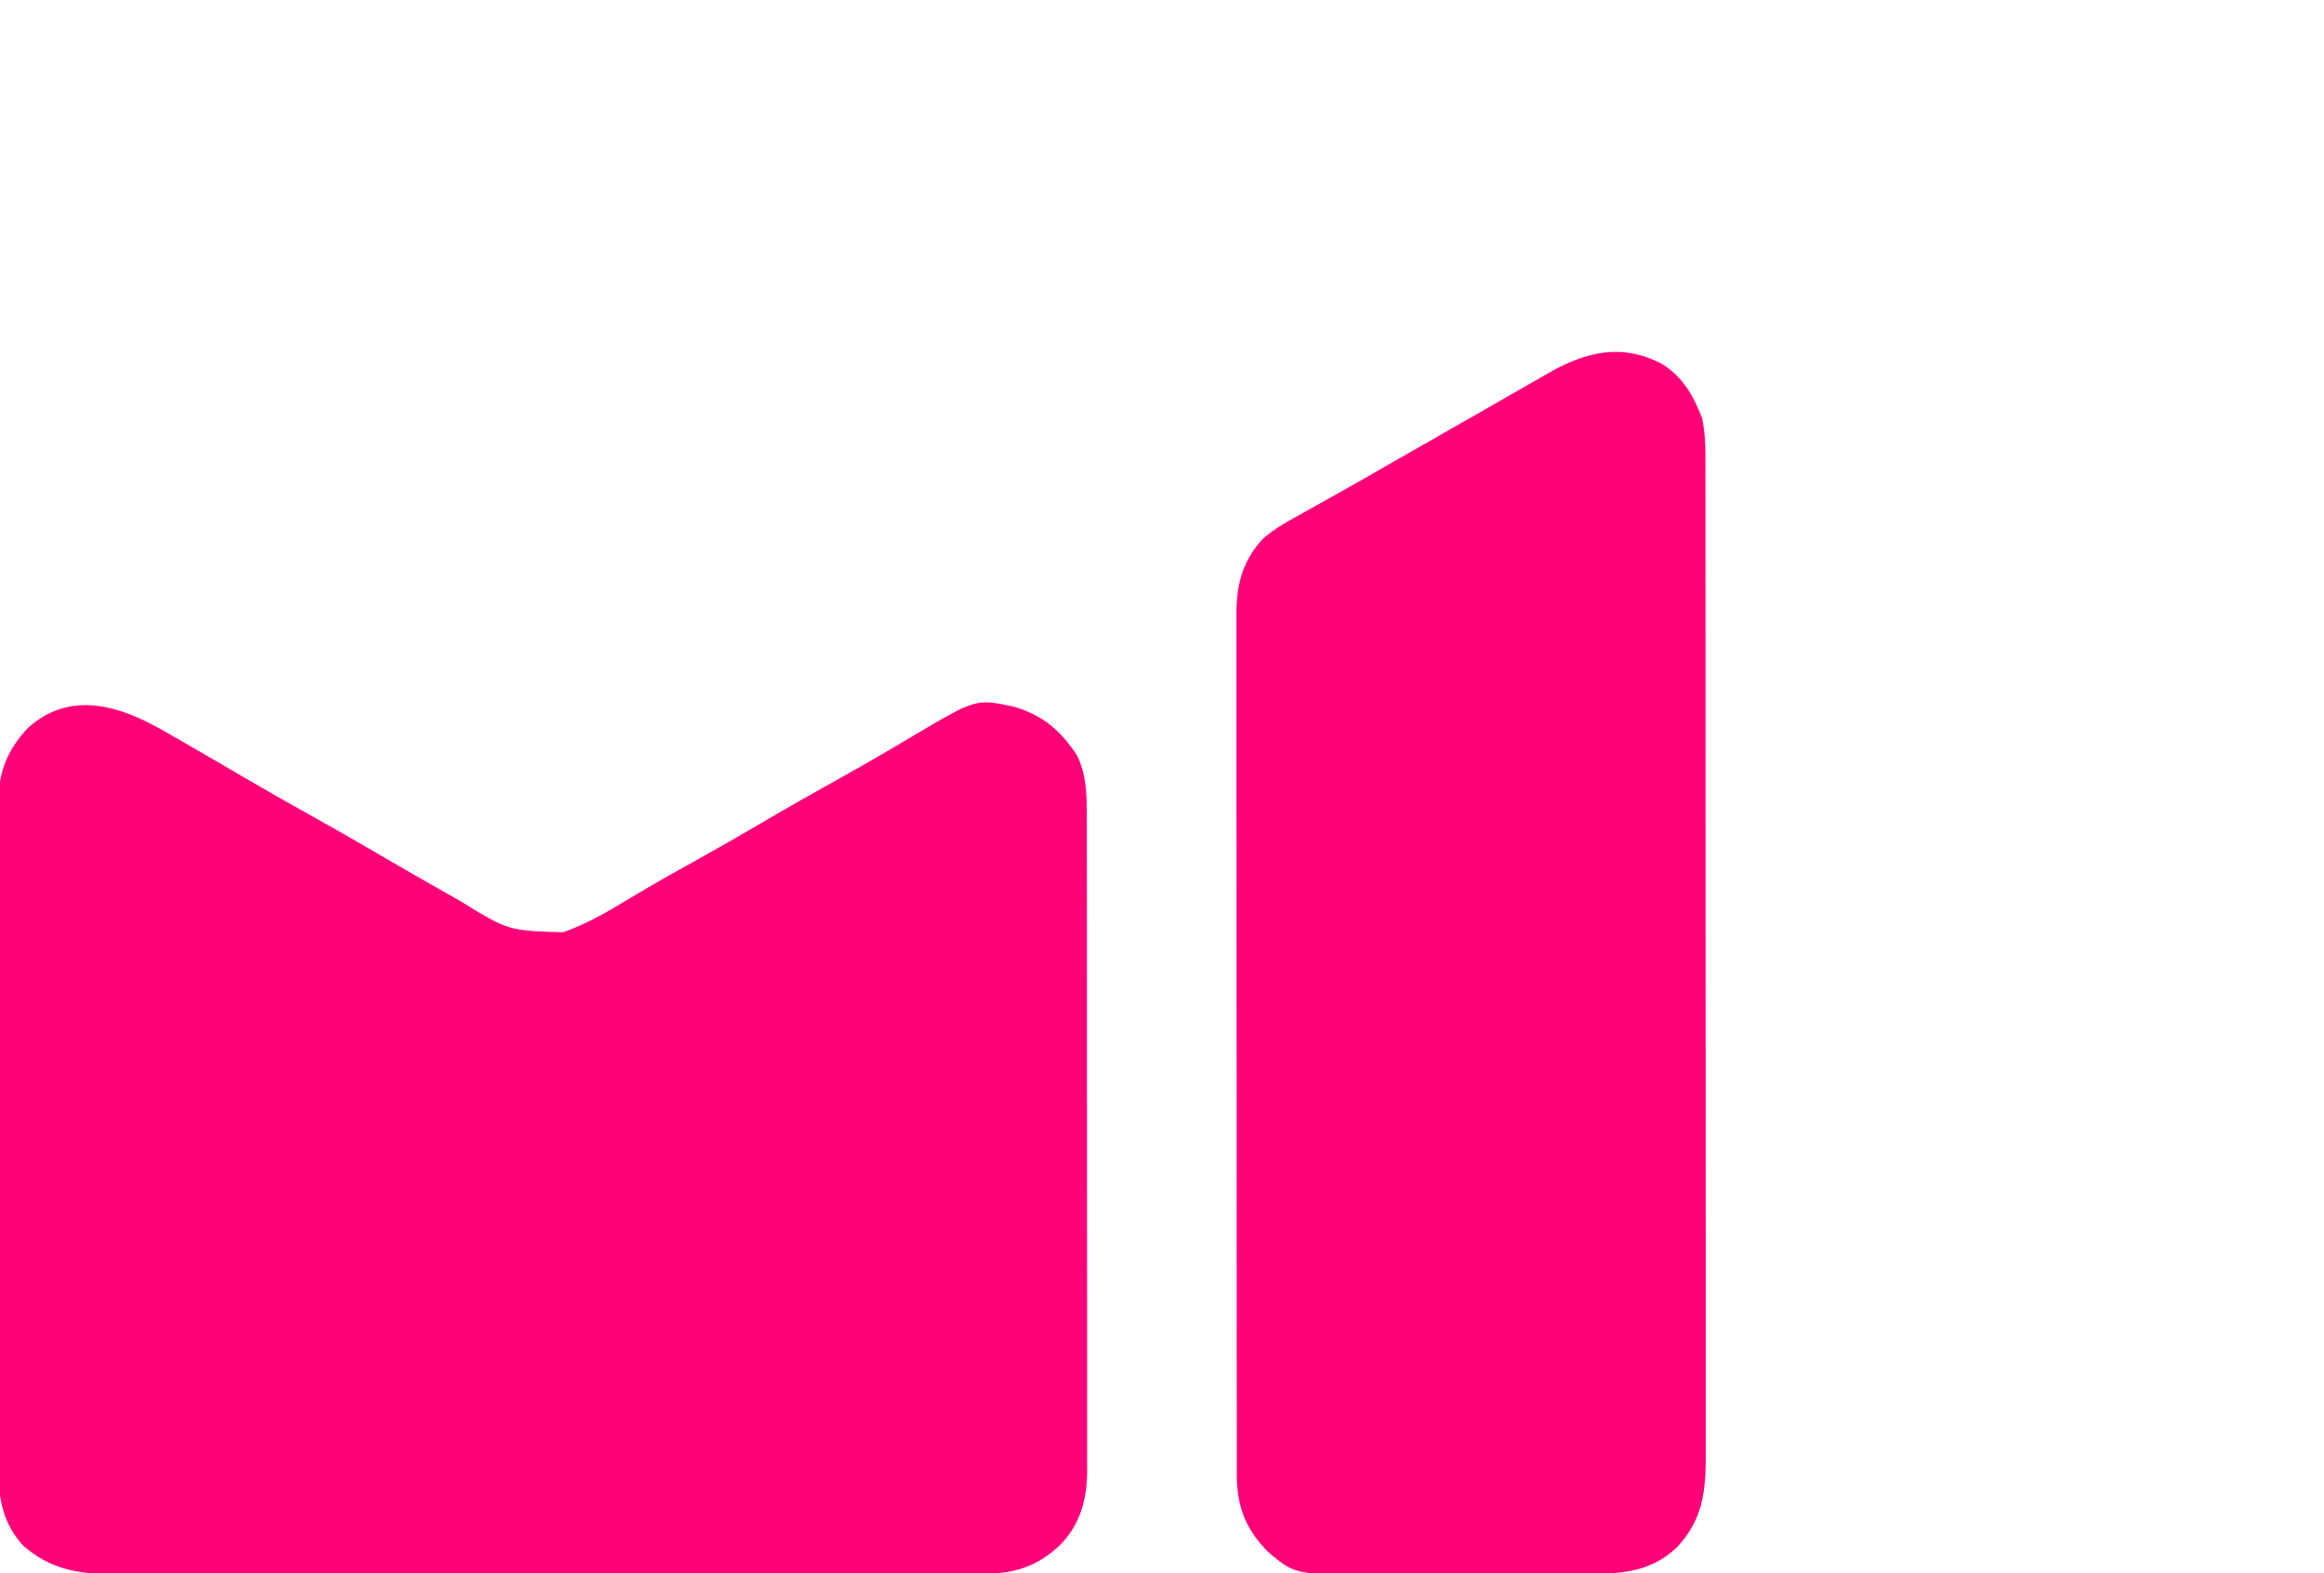
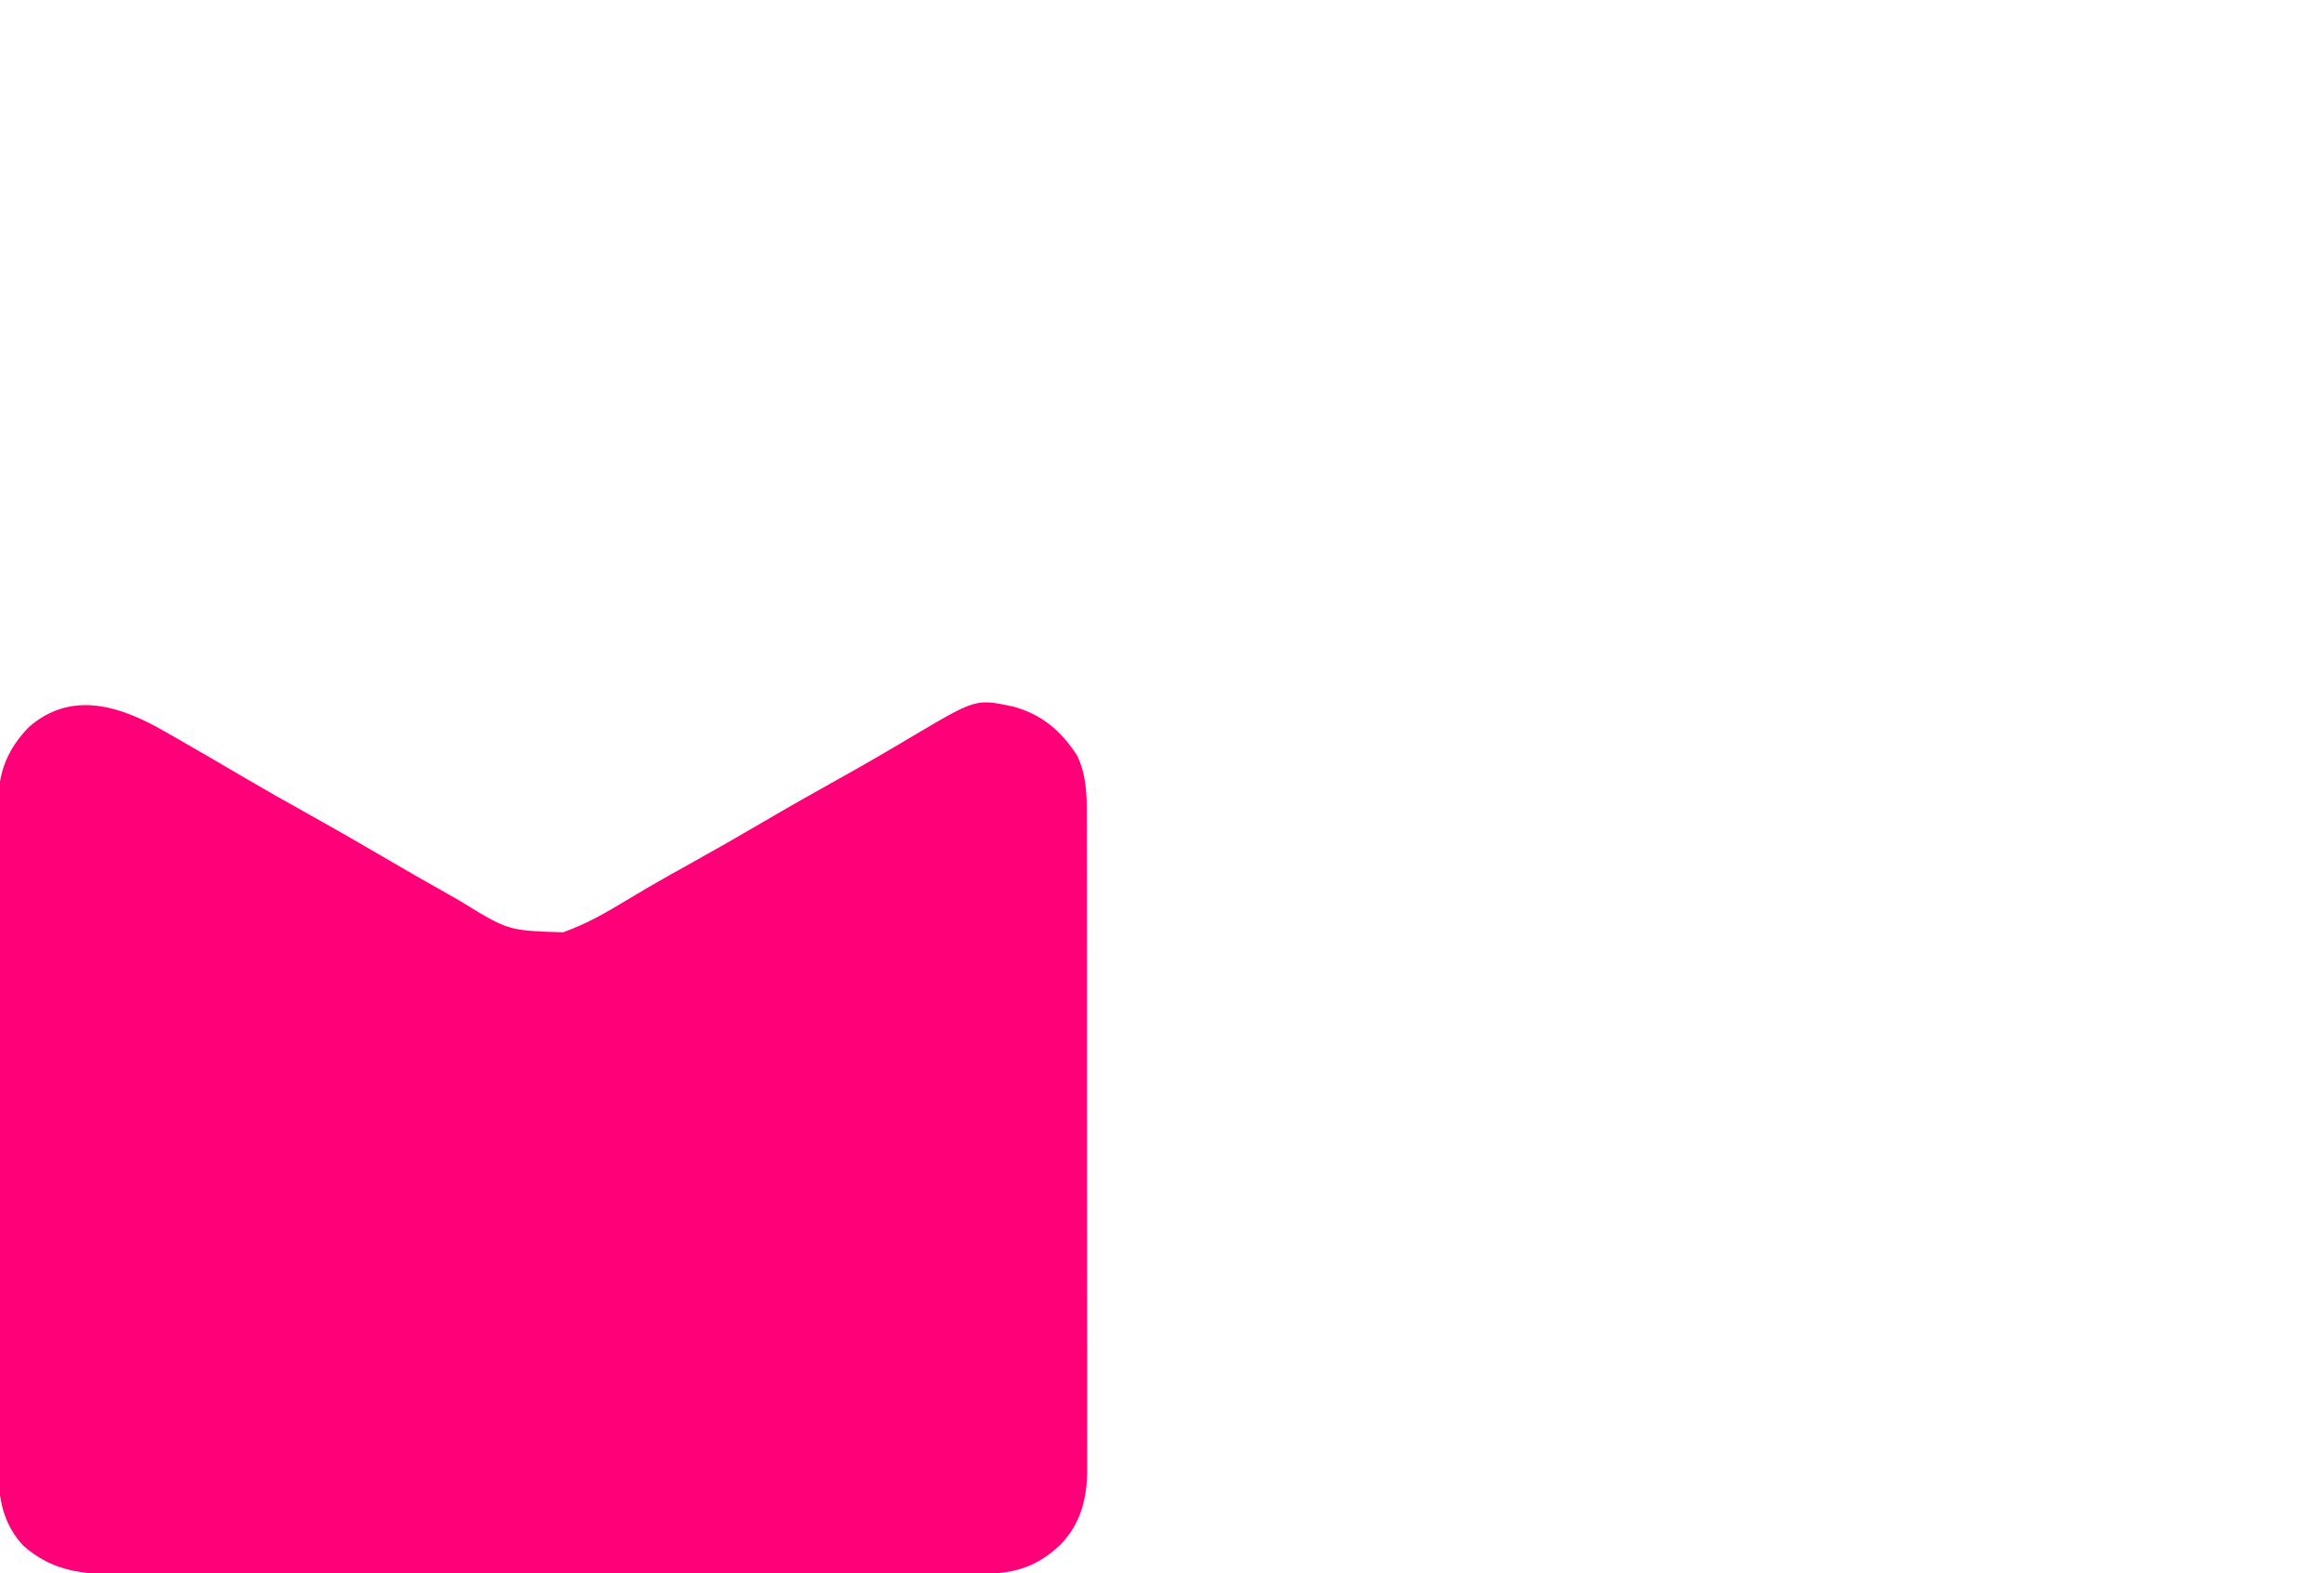
<svg xmlns="http://www.w3.org/2000/svg" version="1.1" width="811" height="549">
  <path d="M0 0 C1.085 0.618 2.171 1.236 3.289 1.873 C11.679 6.665 20.019 11.544 28.352 16.435 C35.477 20.609 42.659 24.672 49.875 28.688 C58.097 33.263 66.261 37.924 74.375 42.688 C82.749 47.598 91.161 52.434 99.625 57.188 C100.624 57.751 101.623 58.314 102.652 58.895 C119.671 69.415 119.671 69.415 138.872 70.006 C145.91 67.478 152.118 64.186 158.5 60.312 C160.616 59.053 162.733 57.795 164.852 56.539 C165.93 55.899 167.008 55.258 168.118 54.599 C173.324 51.544 178.598 48.616 183.875 45.688 C192.098 41.113 200.261 36.452 208.375 31.688 C217.514 26.322 226.726 21.105 235.989 15.957 C244.456 11.239 252.828 6.368 261.146 1.393 C282.947 -11.504 282.947 -11.504 295.902 -8.781 C306.057 -5.972 312.55 -0.394 318.262 8.332 C321.429 15.034 321.665 21.69 321.636 28.959 C321.64 29.968 321.643 30.976 321.647 32.015 C321.658 35.38 321.654 38.746 321.65 42.111 C321.654 44.529 321.659 46.948 321.665 49.366 C321.677 55.245 321.68 61.124 321.677 67.003 C321.676 71.784 321.677 76.565 321.682 81.346 C321.682 82.028 321.683 82.709 321.683 83.411 C321.685 84.796 321.686 86.181 321.687 87.566 C321.698 100.54 321.696 113.514 321.69 126.488 C321.684 138.344 321.696 150.199 321.715 162.055 C321.734 174.244 321.742 186.432 321.739 198.621 C321.737 205.458 321.739 212.294 321.753 219.131 C321.767 225.561 321.764 231.991 321.751 238.422 C321.749 240.778 321.751 243.135 321.76 245.491 C321.77 248.715 321.762 251.938 321.749 255.162 C321.757 256.088 321.764 257.015 321.772 257.969 C321.69 267.827 319.397 276.517 312.398 283.723 C304.474 291.225 296.583 293.808 285.664 293.816 C283.983 293.821 283.983 293.821 282.267 293.826 C281.046 293.824 279.824 293.823 278.566 293.821 C276.607 293.825 276.607 293.825 274.609 293.828 C270.992 293.834 267.374 293.834 263.757 293.833 C259.853 293.833 255.949 293.838 252.045 293.843 C244.398 293.851 236.752 293.854 229.106 293.855 C222.89 293.855 216.674 293.857 210.458 293.86 C192.831 293.869 175.204 293.874 157.577 293.873 C156.627 293.873 155.677 293.873 154.698 293.873 C153.271 293.873 153.271 293.873 151.815 293.873 C136.399 293.872 120.983 293.882 105.567 293.896 C89.734 293.91 73.901 293.917 58.068 293.916 C49.181 293.916 40.293 293.919 31.406 293.93 C23.839 293.939 16.272 293.941 8.705 293.934 C4.846 293.931 0.987 293.931 -2.873 293.939 C-7.06 293.949 -11.247 293.942 -15.435 293.935 C-16.649 293.94 -17.864 293.945 -19.116 293.95 C-30.847 293.903 -40.394 292.021 -49.449 284.09 C-56.398 276.686 -58.226 267.797 -58.133 257.947 C-58.139 256.913 -58.145 255.878 -58.152 254.812 C-58.168 251.37 -58.155 247.929 -58.143 244.486 C-58.148 242.008 -58.155 239.531 -58.164 237.053 C-58.18 231.036 -58.178 225.02 -58.166 219.003 C-58.157 214.111 -58.156 209.218 -58.16 204.326 C-58.161 203.628 -58.161 202.93 -58.162 202.211 C-58.163 200.793 -58.165 199.375 -58.166 197.957 C-58.177 184.678 -58.164 171.4 -58.143 158.121 C-58.125 146.743 -58.128 135.364 -58.146 123.986 C-58.168 110.753 -58.176 97.52 -58.164 84.287 C-58.163 82.874 -58.162 81.462 -58.16 80.049 C-58.16 79.354 -58.159 78.659 -58.158 77.943 C-58.155 73.06 -58.161 68.177 -58.17 63.294 C-58.183 56.714 -58.174 50.135 -58.151 43.555 C-58.145 41.144 -58.147 38.732 -58.156 36.321 C-58.167 33.023 -58.153 29.726 -58.133 26.428 C-58.142 25.479 -58.151 24.531 -58.16 23.553 C-58.043 13.544 -54.637 5.822 -47.77 -1.402 C-32.765 -14.767 -15.349 -8.892 0 0 Z " fill="#FF0079" transform="translate(57.625,255.312)" />
-   <path d="M0 0 C7.266 4.529 10.997 11.114 14 19 C14.849 23.2 15.126 27.18 15.129 31.46 C15.132 32.749 15.135 34.037 15.138 35.364 C15.137 36.787 15.135 38.209 15.134 39.632 C15.136 41.148 15.138 42.665 15.141 44.182 C15.147 48.347 15.147 52.511 15.145 56.676 C15.145 61.169 15.151 65.662 15.155 70.155 C15.164 78.957 15.166 87.758 15.167 96.559 C15.168 103.714 15.17 110.868 15.173 118.022 C15.182 138.305 15.186 158.588 15.185 178.871 C15.185 179.965 15.185 181.058 15.185 182.185 C15.185 183.28 15.185 184.374 15.185 185.502 C15.185 203.247 15.194 220.991 15.208 238.735 C15.223 256.954 15.23 275.174 15.229 293.393 C15.229 303.622 15.231 313.851 15.242 324.08 C15.251 332.789 15.253 341.497 15.247 350.206 C15.243 354.649 15.243 359.091 15.252 363.534 C15.26 367.603 15.258 371.672 15.25 375.742 C15.248 377.211 15.25 378.681 15.255 380.151 C15.302 393.259 14.363 403.15 5.109 413.016 C-3.703 421.273 -13.384 422.147 -25.038 422.161 C-26.034 422.166 -27.03 422.171 -28.056 422.176 C-31.342 422.191 -34.628 422.198 -37.914 422.203 C-40.208 422.209 -42.503 422.215 -44.797 422.22 C-49.607 422.231 -54.417 422.237 -59.227 422.24 C-65.367 422.246 -71.506 422.27 -77.646 422.298 C-82.386 422.317 -87.127 422.322 -91.868 422.324 C-94.13 422.327 -96.392 422.335 -98.654 422.348 C-128.018 422.507 -128.018 422.507 -137.254 414.73 C-145.295 406.761 -148.322 398.877 -148.406 387.639 C-148.4 386.424 -148.394 385.209 -148.388 383.957 C-148.393 382.65 -148.398 381.344 -148.404 379.998 C-148.418 376.386 -148.414 372.776 -148.407 369.164 C-148.402 365.264 -148.415 361.363 -148.425 357.463 C-148.442 349.827 -148.443 342.191 -148.438 334.555 C-148.434 328.348 -148.435 322.14 -148.44 315.932 C-148.441 315.048 -148.442 314.164 -148.443 313.253 C-148.444 311.457 -148.446 309.66 -148.447 307.864 C-148.461 291.026 -148.456 274.187 -148.444 257.349 C-148.434 241.953 -148.447 226.557 -148.471 211.161 C-148.495 195.342 -148.505 179.524 -148.498 163.706 C-148.495 154.829 -148.497 145.952 -148.515 137.075 C-148.529 129.518 -148.53 121.962 -148.513 114.405 C-148.504 110.551 -148.502 106.698 -148.517 102.845 C-148.534 98.662 -148.519 94.48 -148.501 90.297 C-148.511 89.087 -148.52 87.876 -148.53 86.629 C-148.443 76.542 -146.183 68.317 -139.138 60.863 C-134.951 57.214 -130.168 54.654 -125.312 52 C-123.572 51.023 -121.831 50.045 -120.092 49.067 C-118.278 48.05 -116.46 47.04 -114.642 46.031 C-108.77 42.766 -102.953 39.405 -97.125 36.062 C-94.781 34.723 -92.435 33.385 -90.09 32.047 C-84.732 28.99 -79.377 25.928 -74.024 22.865 C-68.802 19.877 -63.577 16.896 -58.351 13.915 C-55.034 12.019 -51.722 10.116 -48.41 8.211 C-46.357 7.036 -44.304 5.862 -42.25 4.688 C-41.328 4.154 -40.406 3.621 -39.456 3.072 C-26.47 -4.328 -13.937 -7.295 0 0 Z " fill="#FF0079" transform="translate(580,127)" />
</svg>